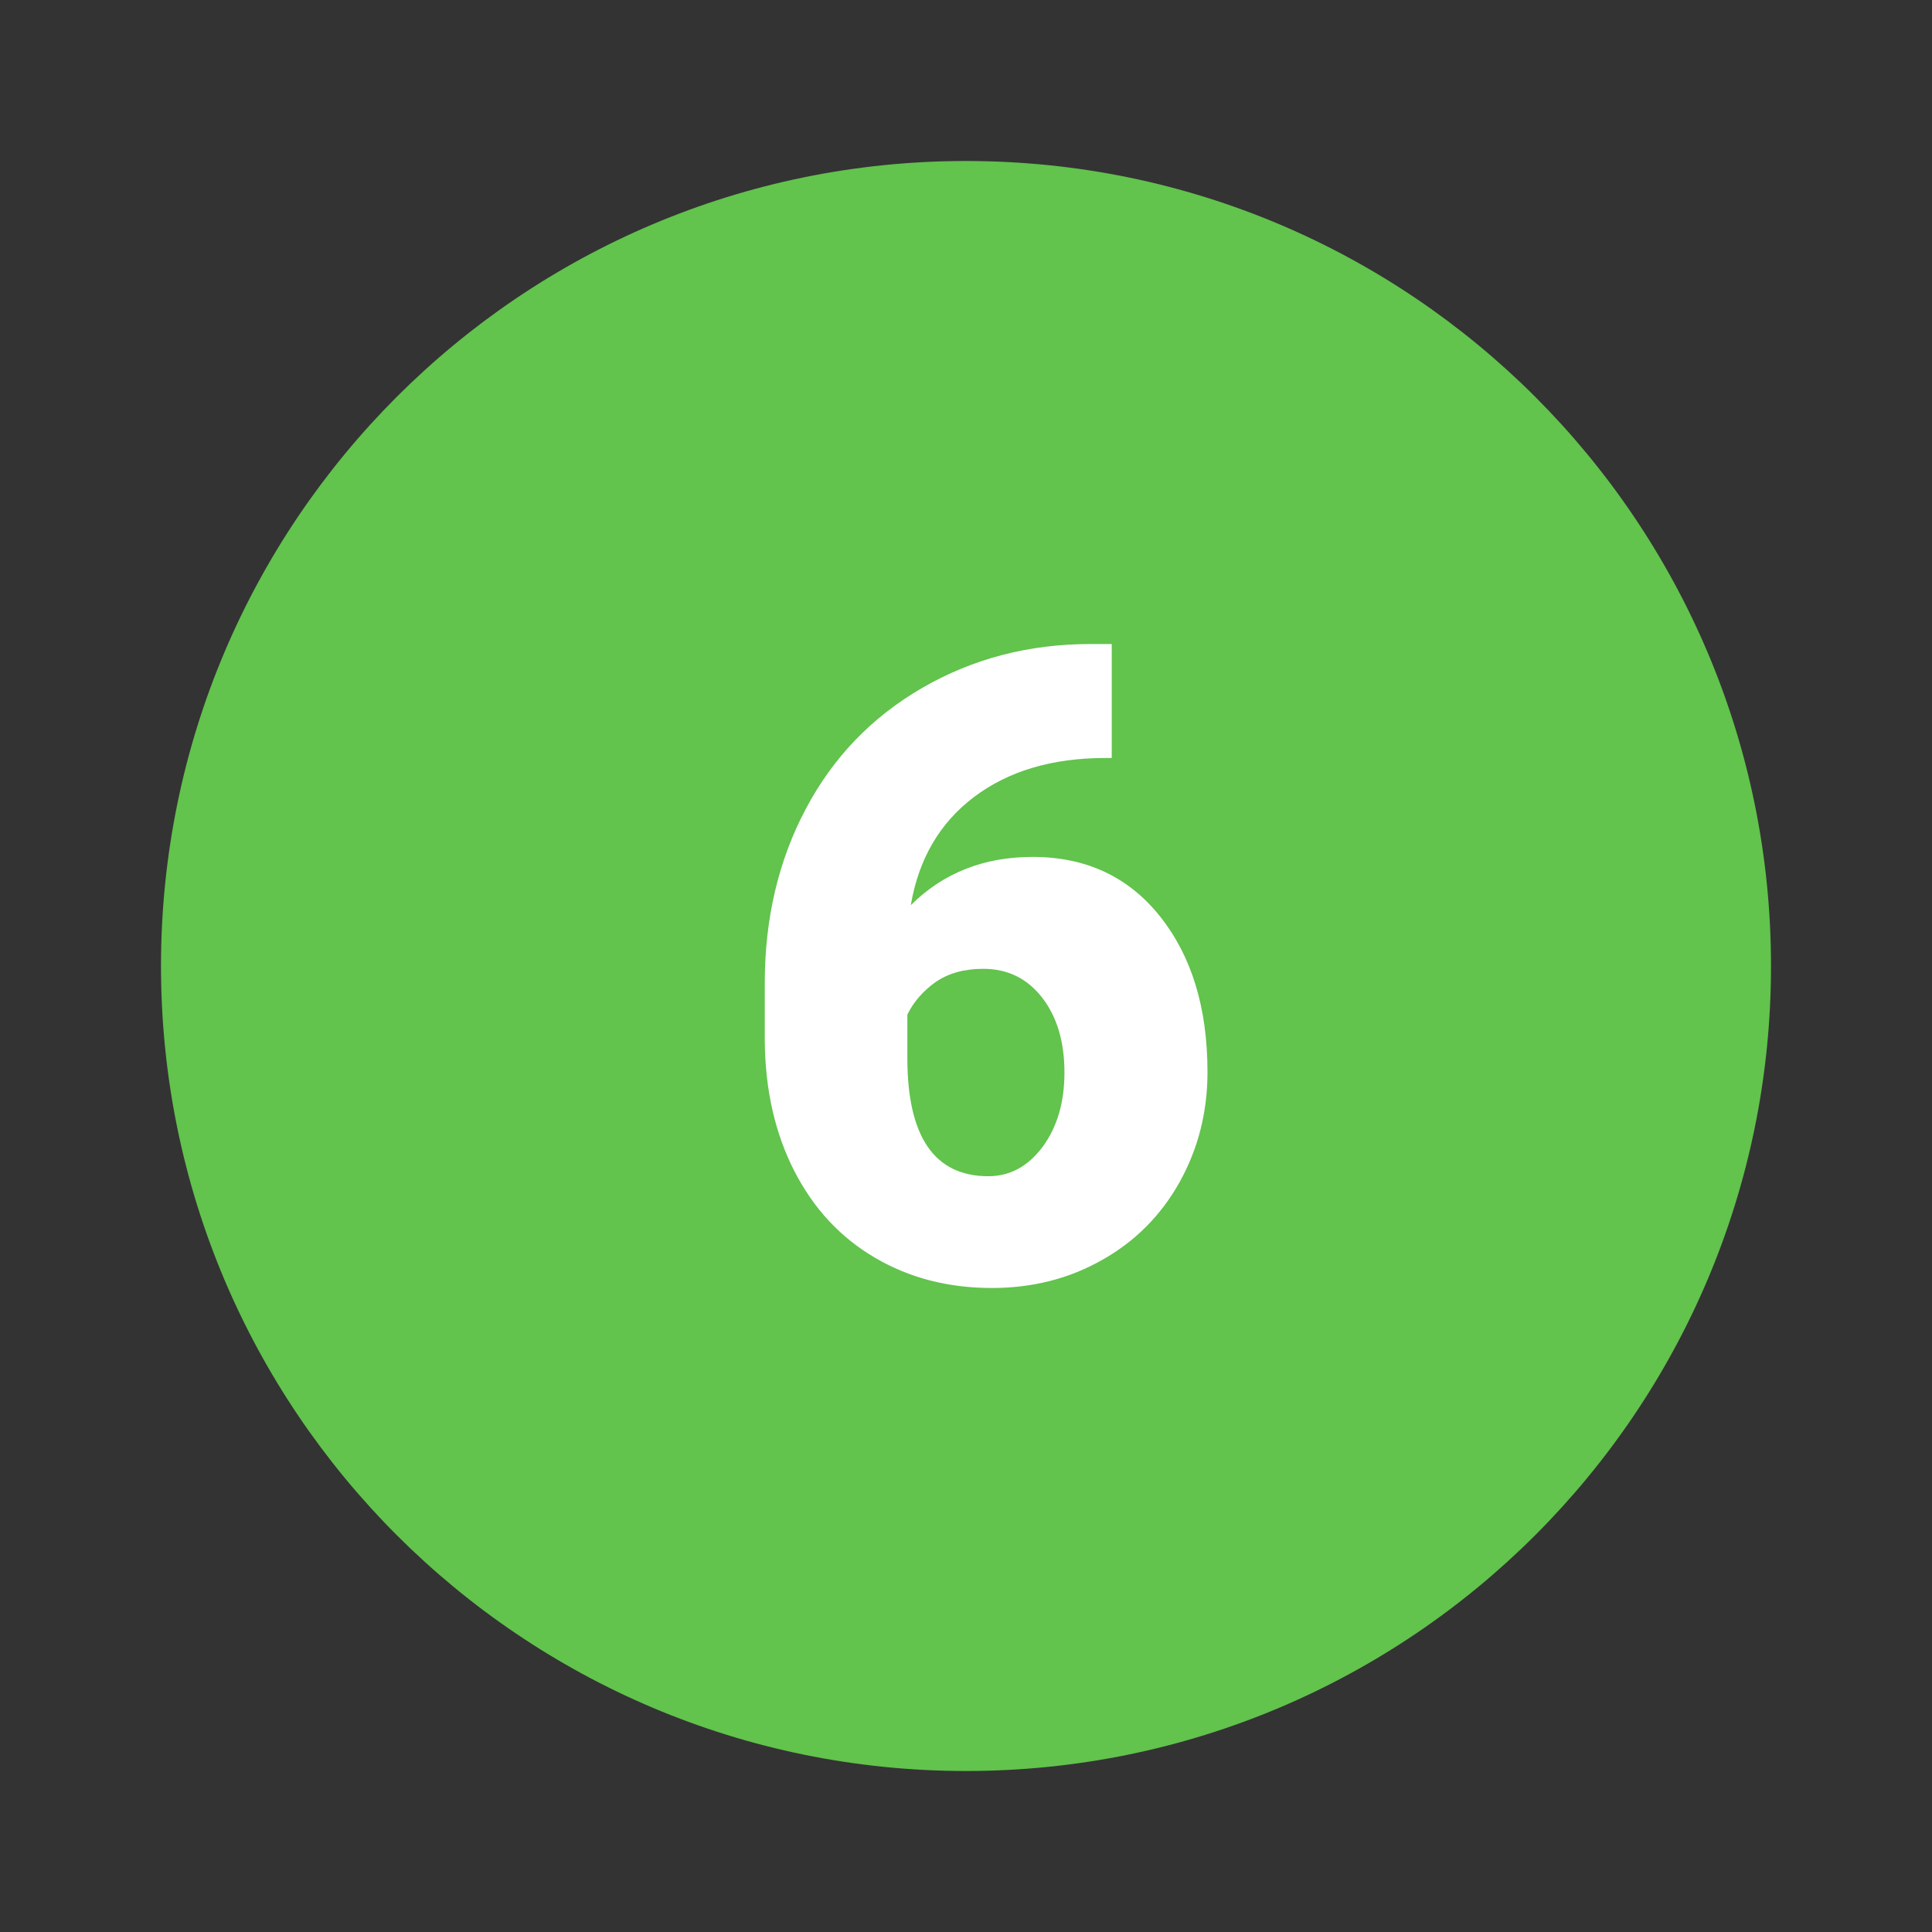
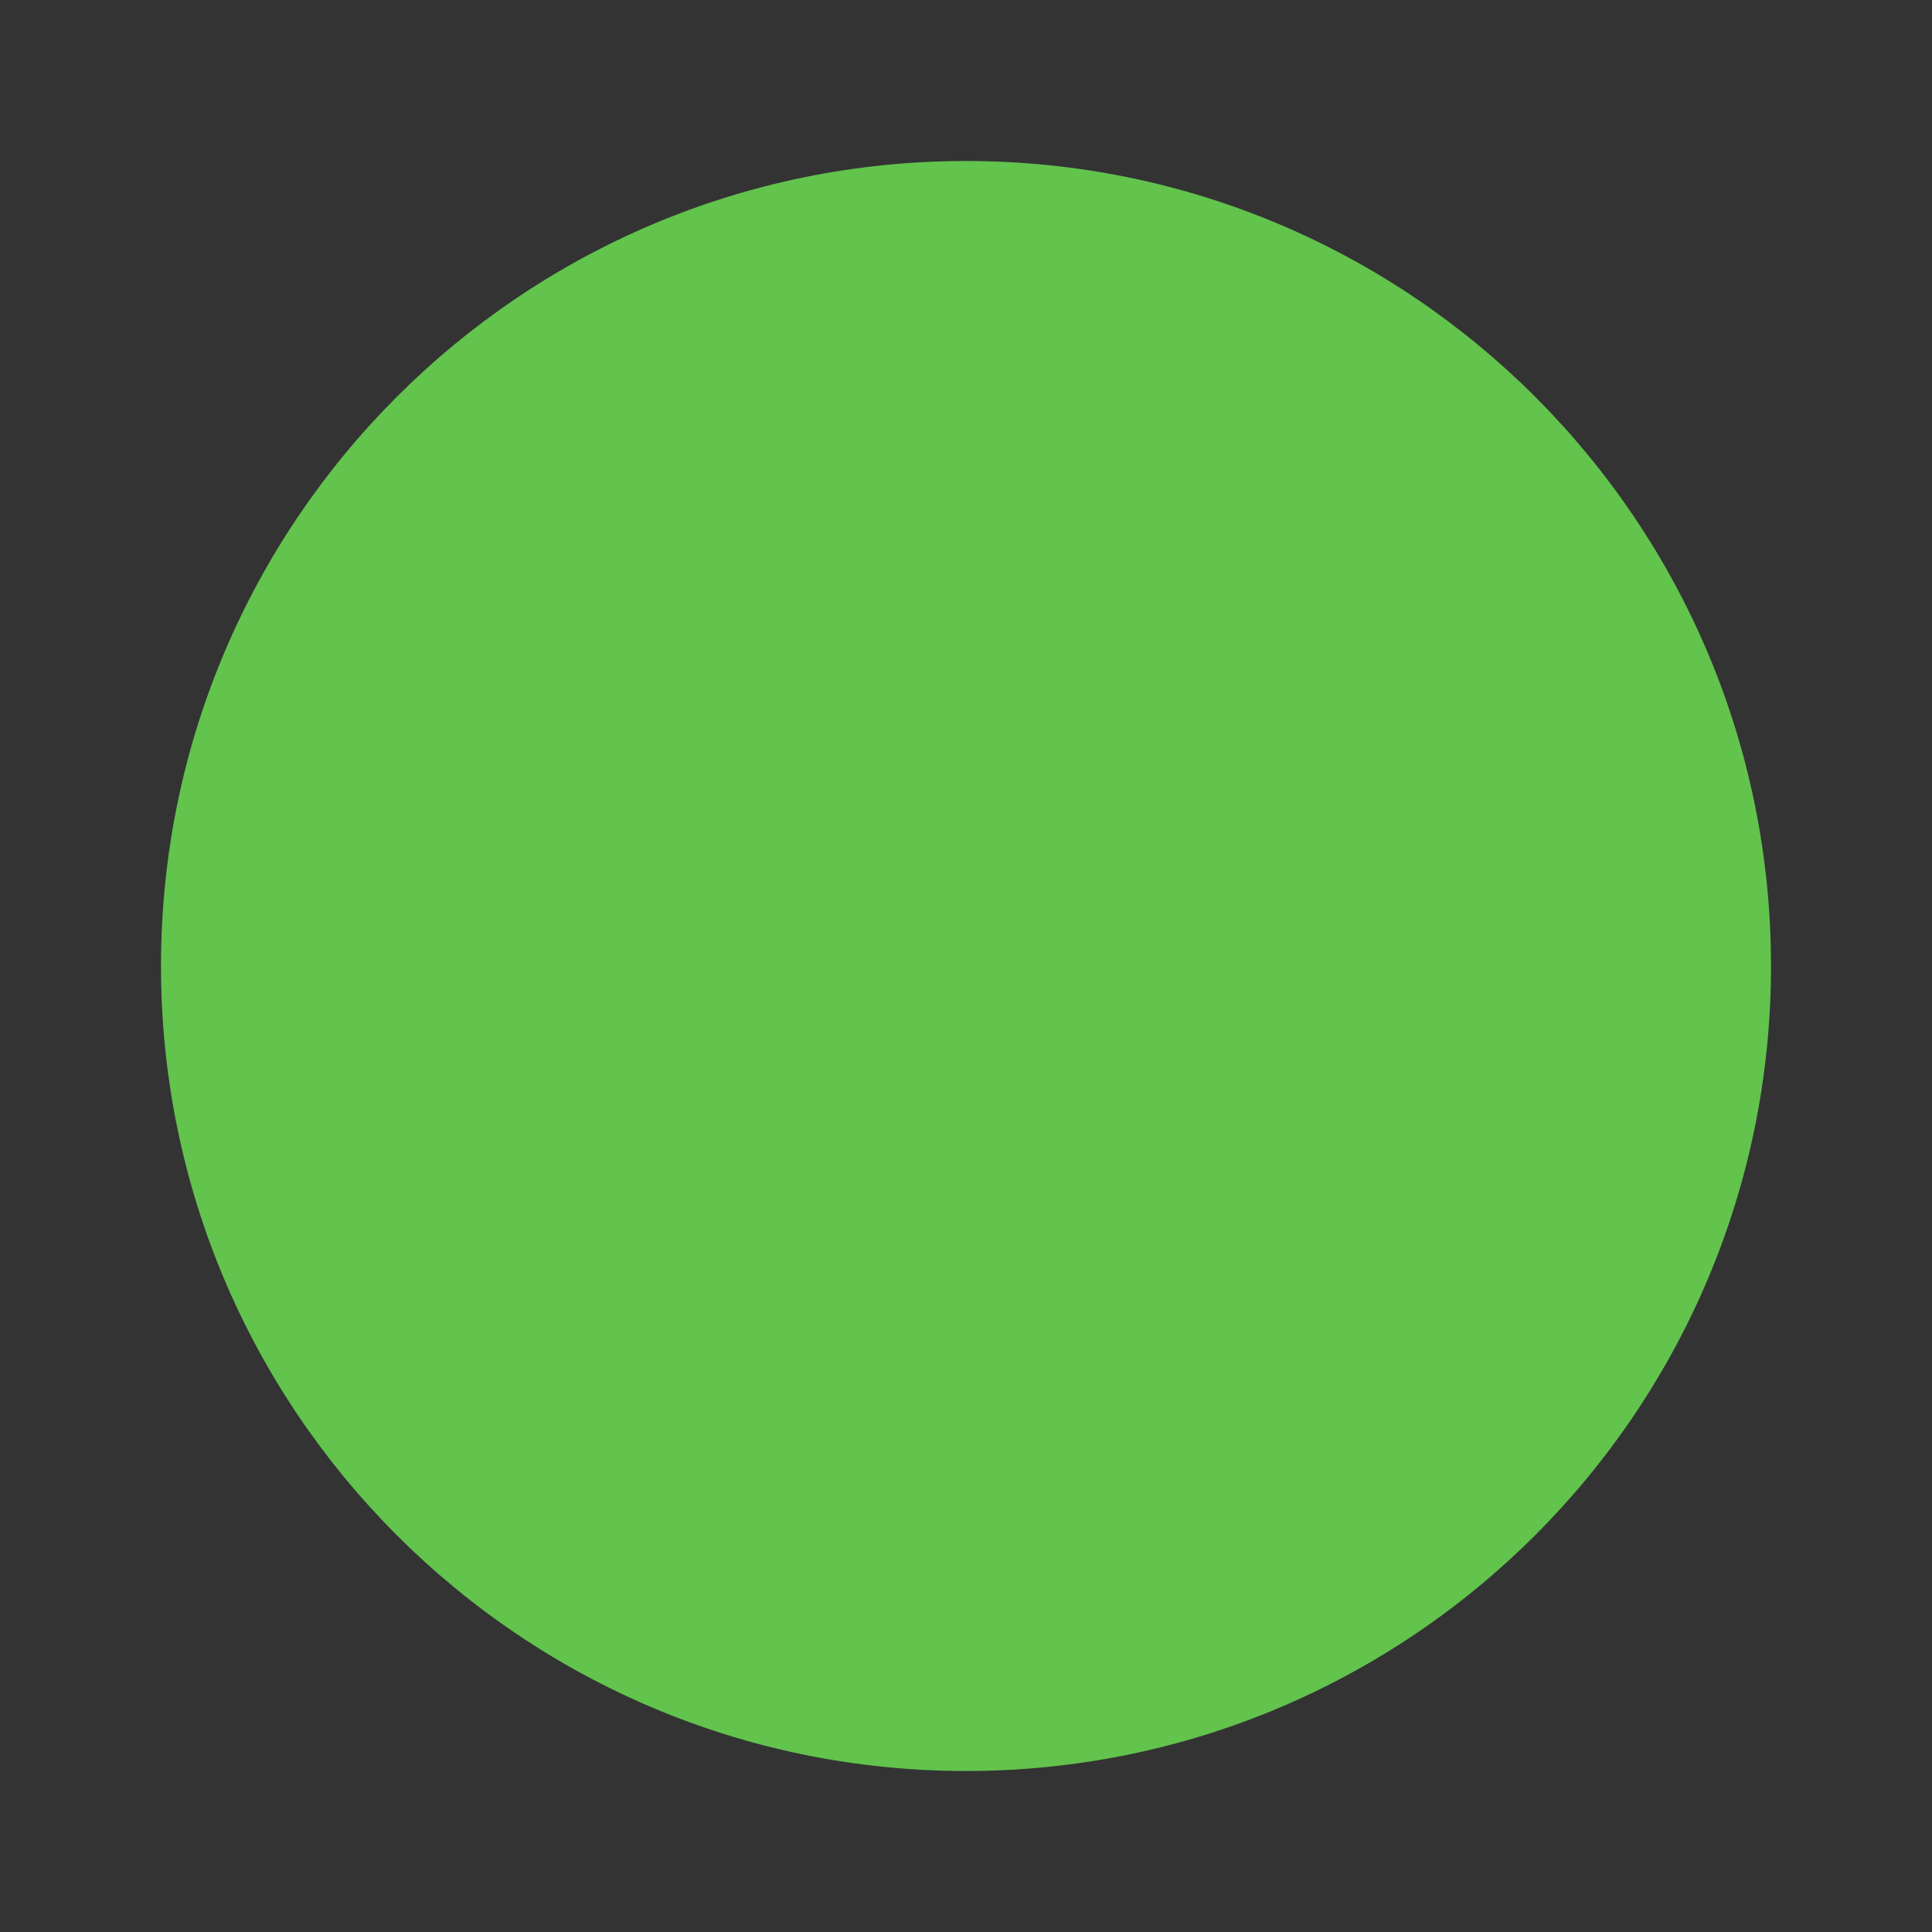
<svg xmlns="http://www.w3.org/2000/svg" version="1.1" viewBox="0 0 172 172">
  <rect x="0" y="0" width="172" height="172" fill="#333333" stroke="none" />
  <g fill="none" fill-rule="nonzero" stroke="none" stroke-width="1" stroke-linecap="butt" stroke-linejoin="miter" stroke-miterlimit="10" stroke-dasharray="" stroke-dashoffset="0" font-family="none" font-weight="none" font-size="none" text-anchor="none" style="mix-blend-mode: normal">
-     <path d="M0,172v-172h172v172z" fill="none" />
    <g>
      <path d="M157.667,86c0,39.574 -32.092,71.667 -71.667,71.667c-39.574,0 -71.667,-32.092 -71.667,-71.667c0,-39.574 32.092,-71.667 71.667,-71.667c39.574,0 71.667,32.092 71.667,71.667z" fill="#62c34d" />
-       <path d="M98.975,57.333v10.148h-0.559c-4.744,0 -8.636,1.161 -11.703,3.472c-3.053,2.311 -4.927,5.515 -5.626,9.632c2.87,-2.856 6.482,-4.296 10.847,-4.296c4.744,0 8.525,1.763 11.338,5.293c2.813,3.53 4.228,8.141 4.228,13.867c0,3.54 -0.824,6.79 -2.465,9.757c-1.652,2.967 -3.949,5.293 -6.902,6.955c-2.953,1.681 -6.228,2.505 -9.822,2.505c-3.892,0 -7.364,-0.896 -10.428,-2.702c-3.064,-1.792 -5.447,-4.368 -7.167,-7.711c-1.709,-3.347 -2.591,-7.195 -2.63,-11.574v-5.164c0,-5.74 1.218,-10.904 3.641,-15.48c2.422,-4.59 5.88,-8.188 10.374,-10.793c4.508,-2.605 9.489,-3.906 14.978,-3.906h1.896zM87.526,86.251c-1.681,0 -3.078,0.391 -4.228,1.175c-1.122,0.799 -1.96,1.763 -2.519,2.899v3.863c0,7.013 2.408,10.528 7.21,10.528c1.931,0 3.54,-0.881 4.845,-2.63c1.286,-1.763 1.931,-3.949 1.931,-6.608c0,-2.716 -0.659,-4.941 -1.974,-6.647c-1.333,-1.724 -3.082,-2.58 -5.264,-2.58z" fill="#ffffff" />
    </g>
  </g>
</svg>